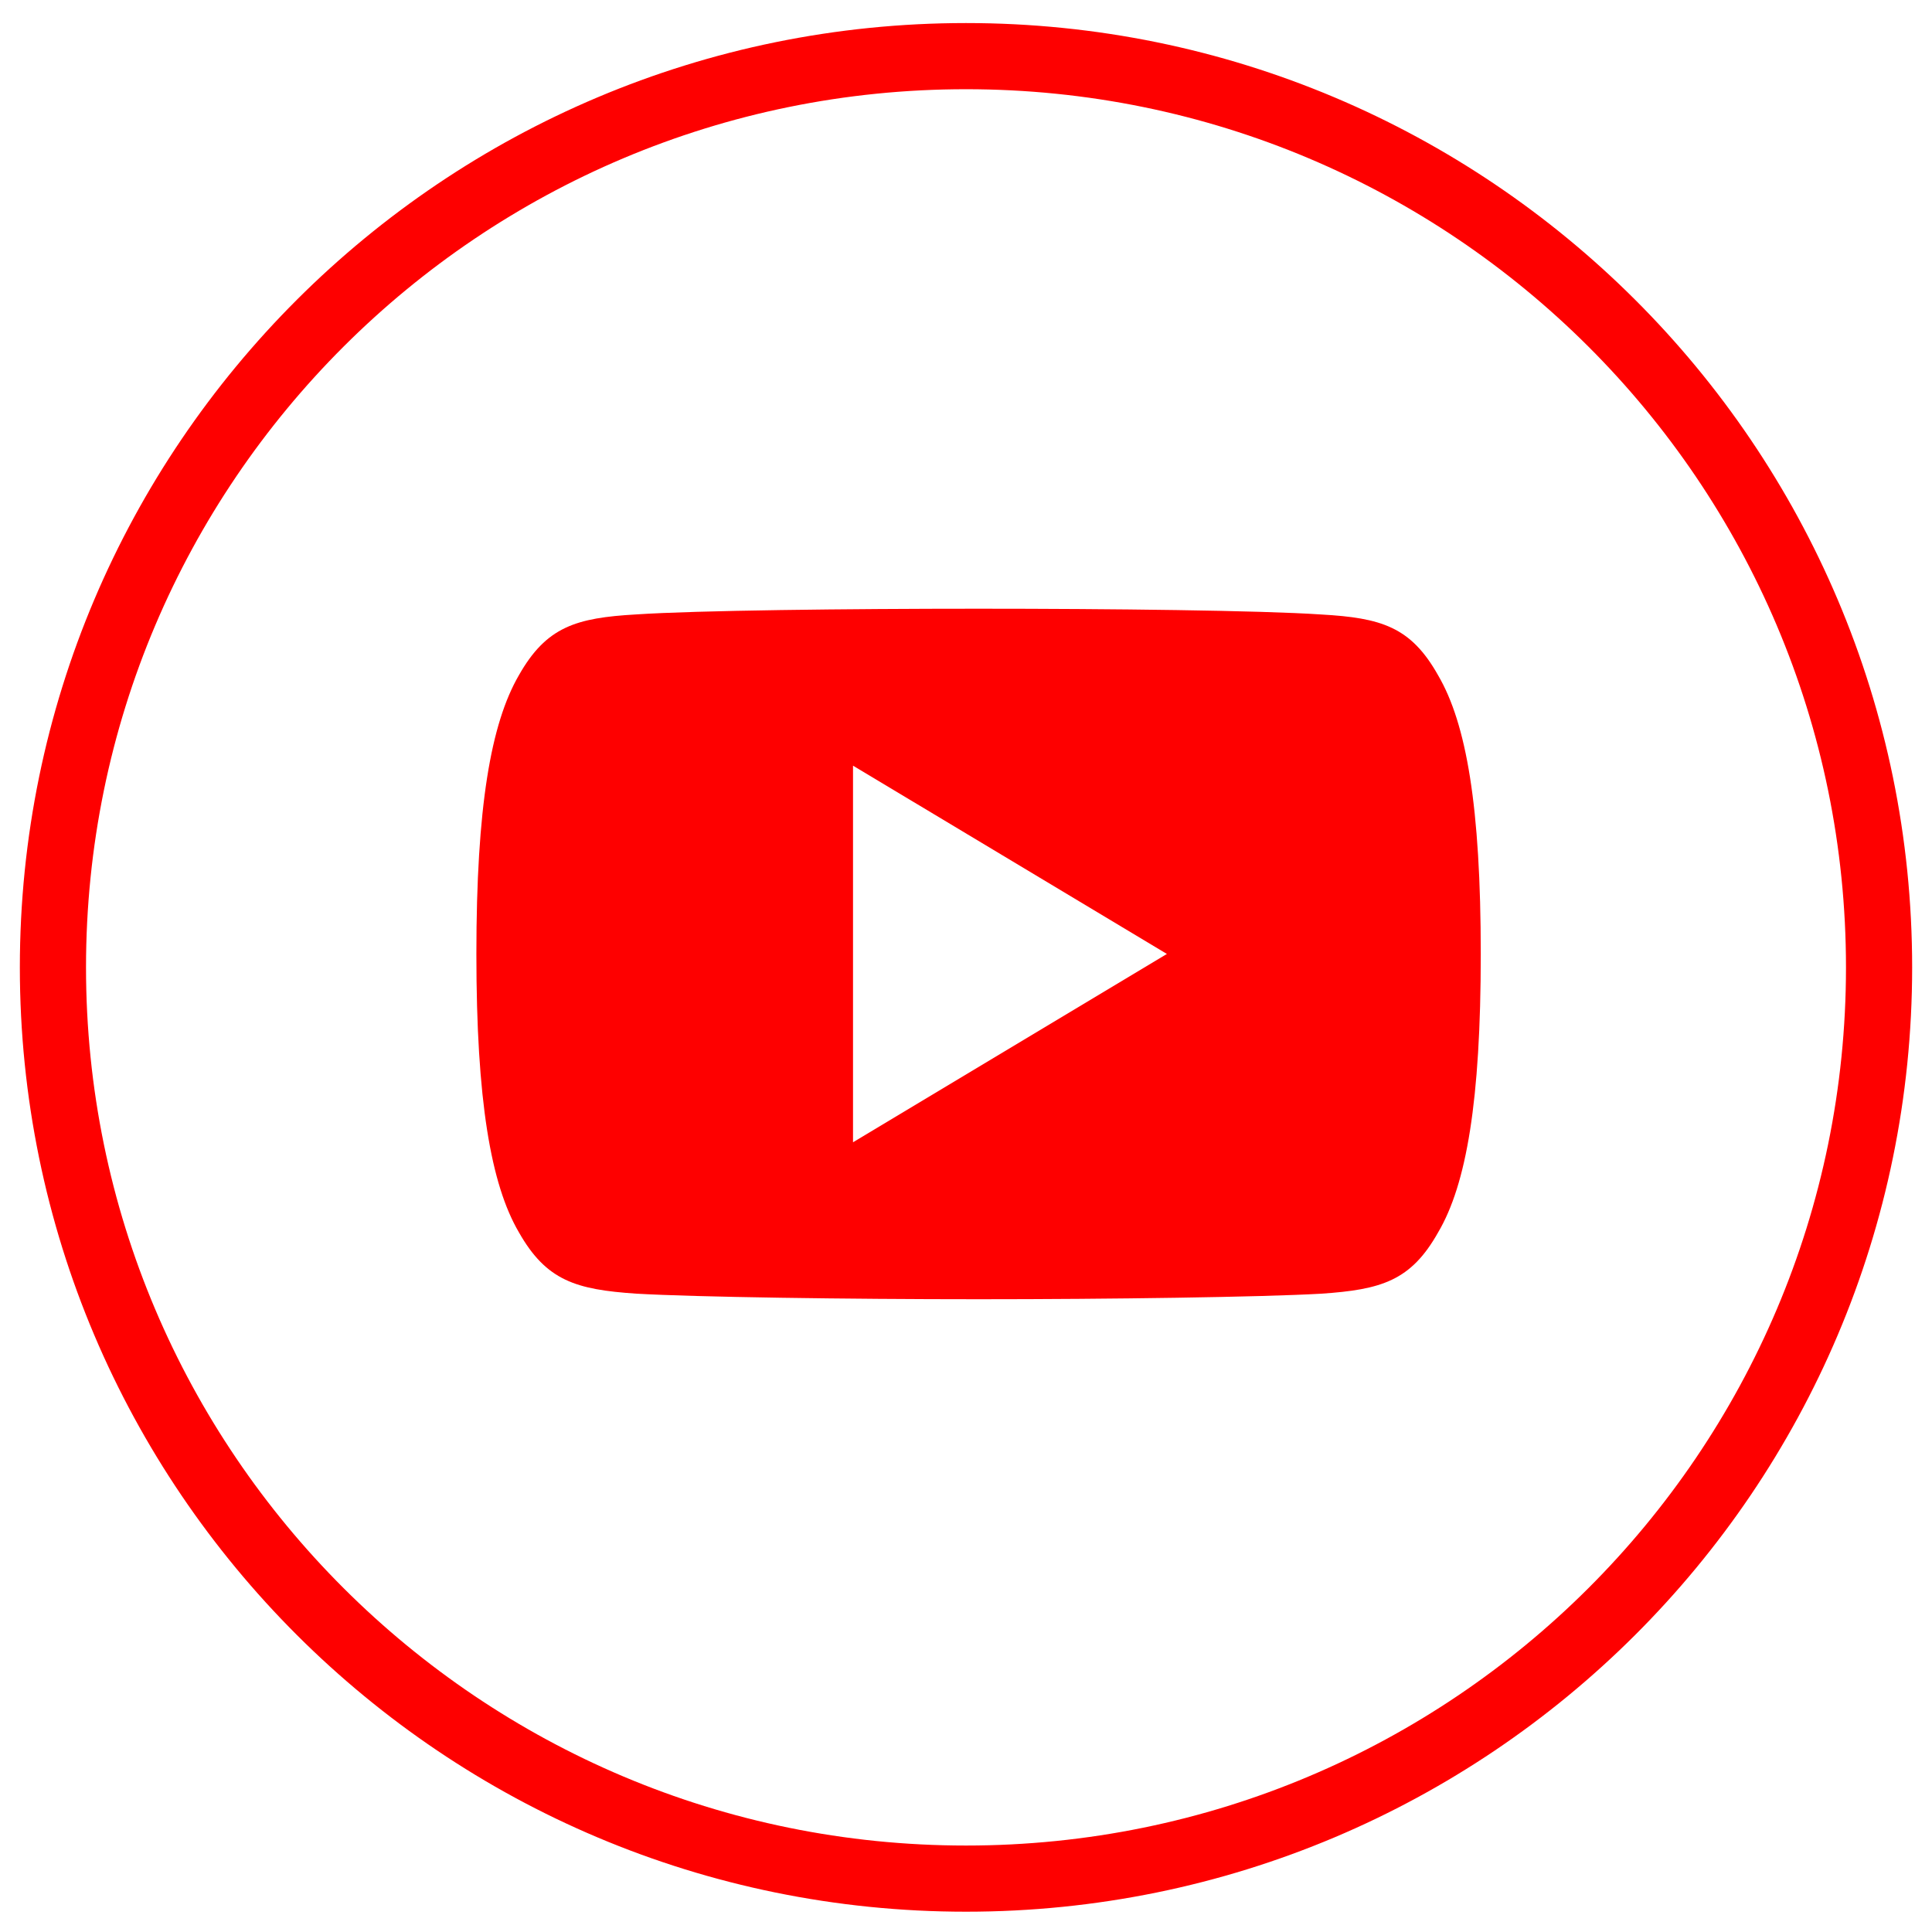
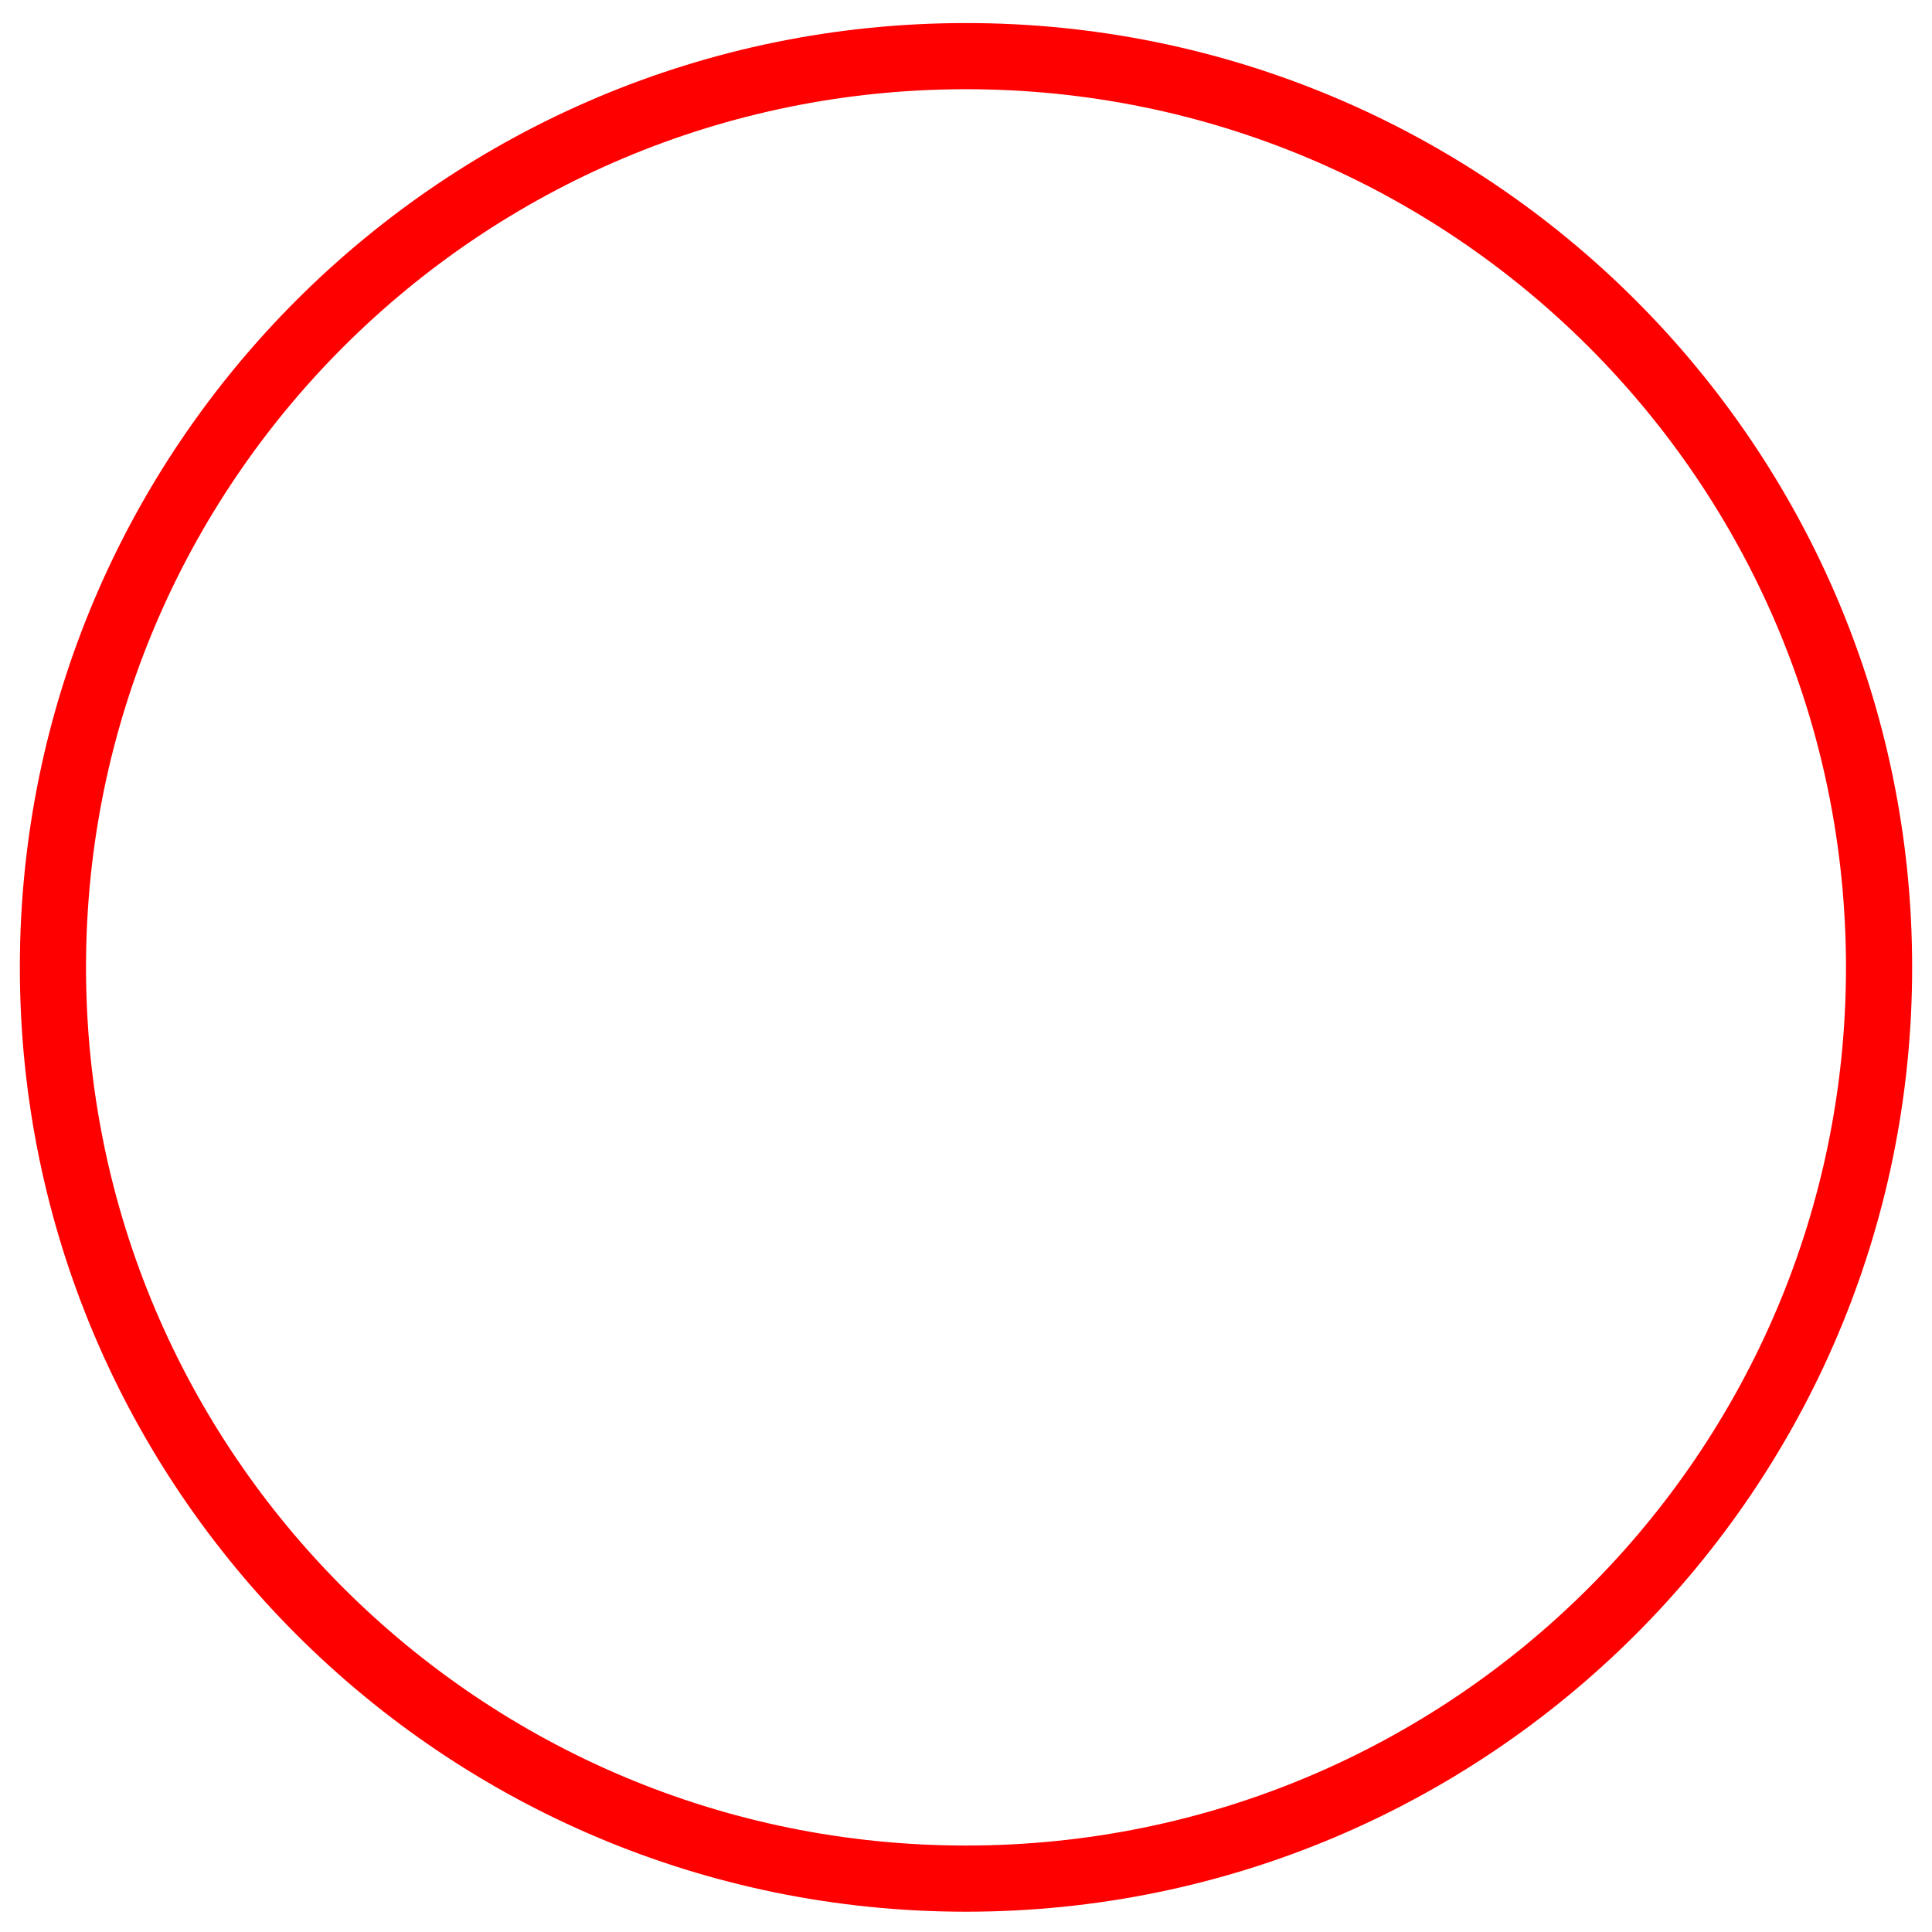
<svg xmlns="http://www.w3.org/2000/svg" width="73px" height="73px" viewBox="0 0 73 73" version="1.1">
  <title>Group 7</title>
  <desc>Created with Sketch.</desc>
  <g id="Page-1" stroke="none" stroke-width="1" fill="none" fill-rule="evenodd">
    <g id="Group-7" transform="translate(2, 2)" fill-rule="nonzero">
      <g id="Twitter-Icon-Copy" stroke="#FE0000" stroke-width="2.5">
        <path d="M69,34.552 C69,53.567 53.553,68.983 34.5,68.983 C15.447,68.983 0,53.567 0,34.552 C0,15.537 15.447,0.121 34.5,0.121 C53.553,0.121 69,15.537 69,34.552 Z" id="Path" />
      </g>
      <g id="youtube-(1)" transform="translate(16, 21)" fill="#FE0000">
-         <path d="M36.337,2.514 C35.308,0.683 34.191,0.346 31.916,0.218 C29.644,0.064 23.93,0 18.98,0 C14.02,0 8.304,0.064 6.034,0.216 C3.764,0.346 2.645,0.681 1.606,2.514 C0.546,4.343 0,7.493 0,13.038 C0,13.043 0,13.045 0,13.045 C0,13.05 0,13.052 0,13.052 L0,13.057 C0,18.579 0.546,21.752 1.606,23.562 C2.645,25.393 3.762,25.725 6.032,25.88 C8.304,26.012 14.02,26.091 18.98,26.091 C23.93,26.091 29.644,26.012 31.918,25.882 C34.193,25.728 35.31,25.396 36.339,23.565 C37.409,21.755 37.95,18.581 37.95,13.06 C37.95,13.06 37.95,13.052 37.95,13.048 C37.95,13.048 37.95,13.043 37.95,13.041 C37.95,7.493 37.409,4.343 36.337,2.514 Z M14.231,20.161 L14.231,5.93 L26.091,13.045 L14.231,20.161 Z" id="Shape" />
-       </g>
+         </g>
    </g>
  </g>
</svg>